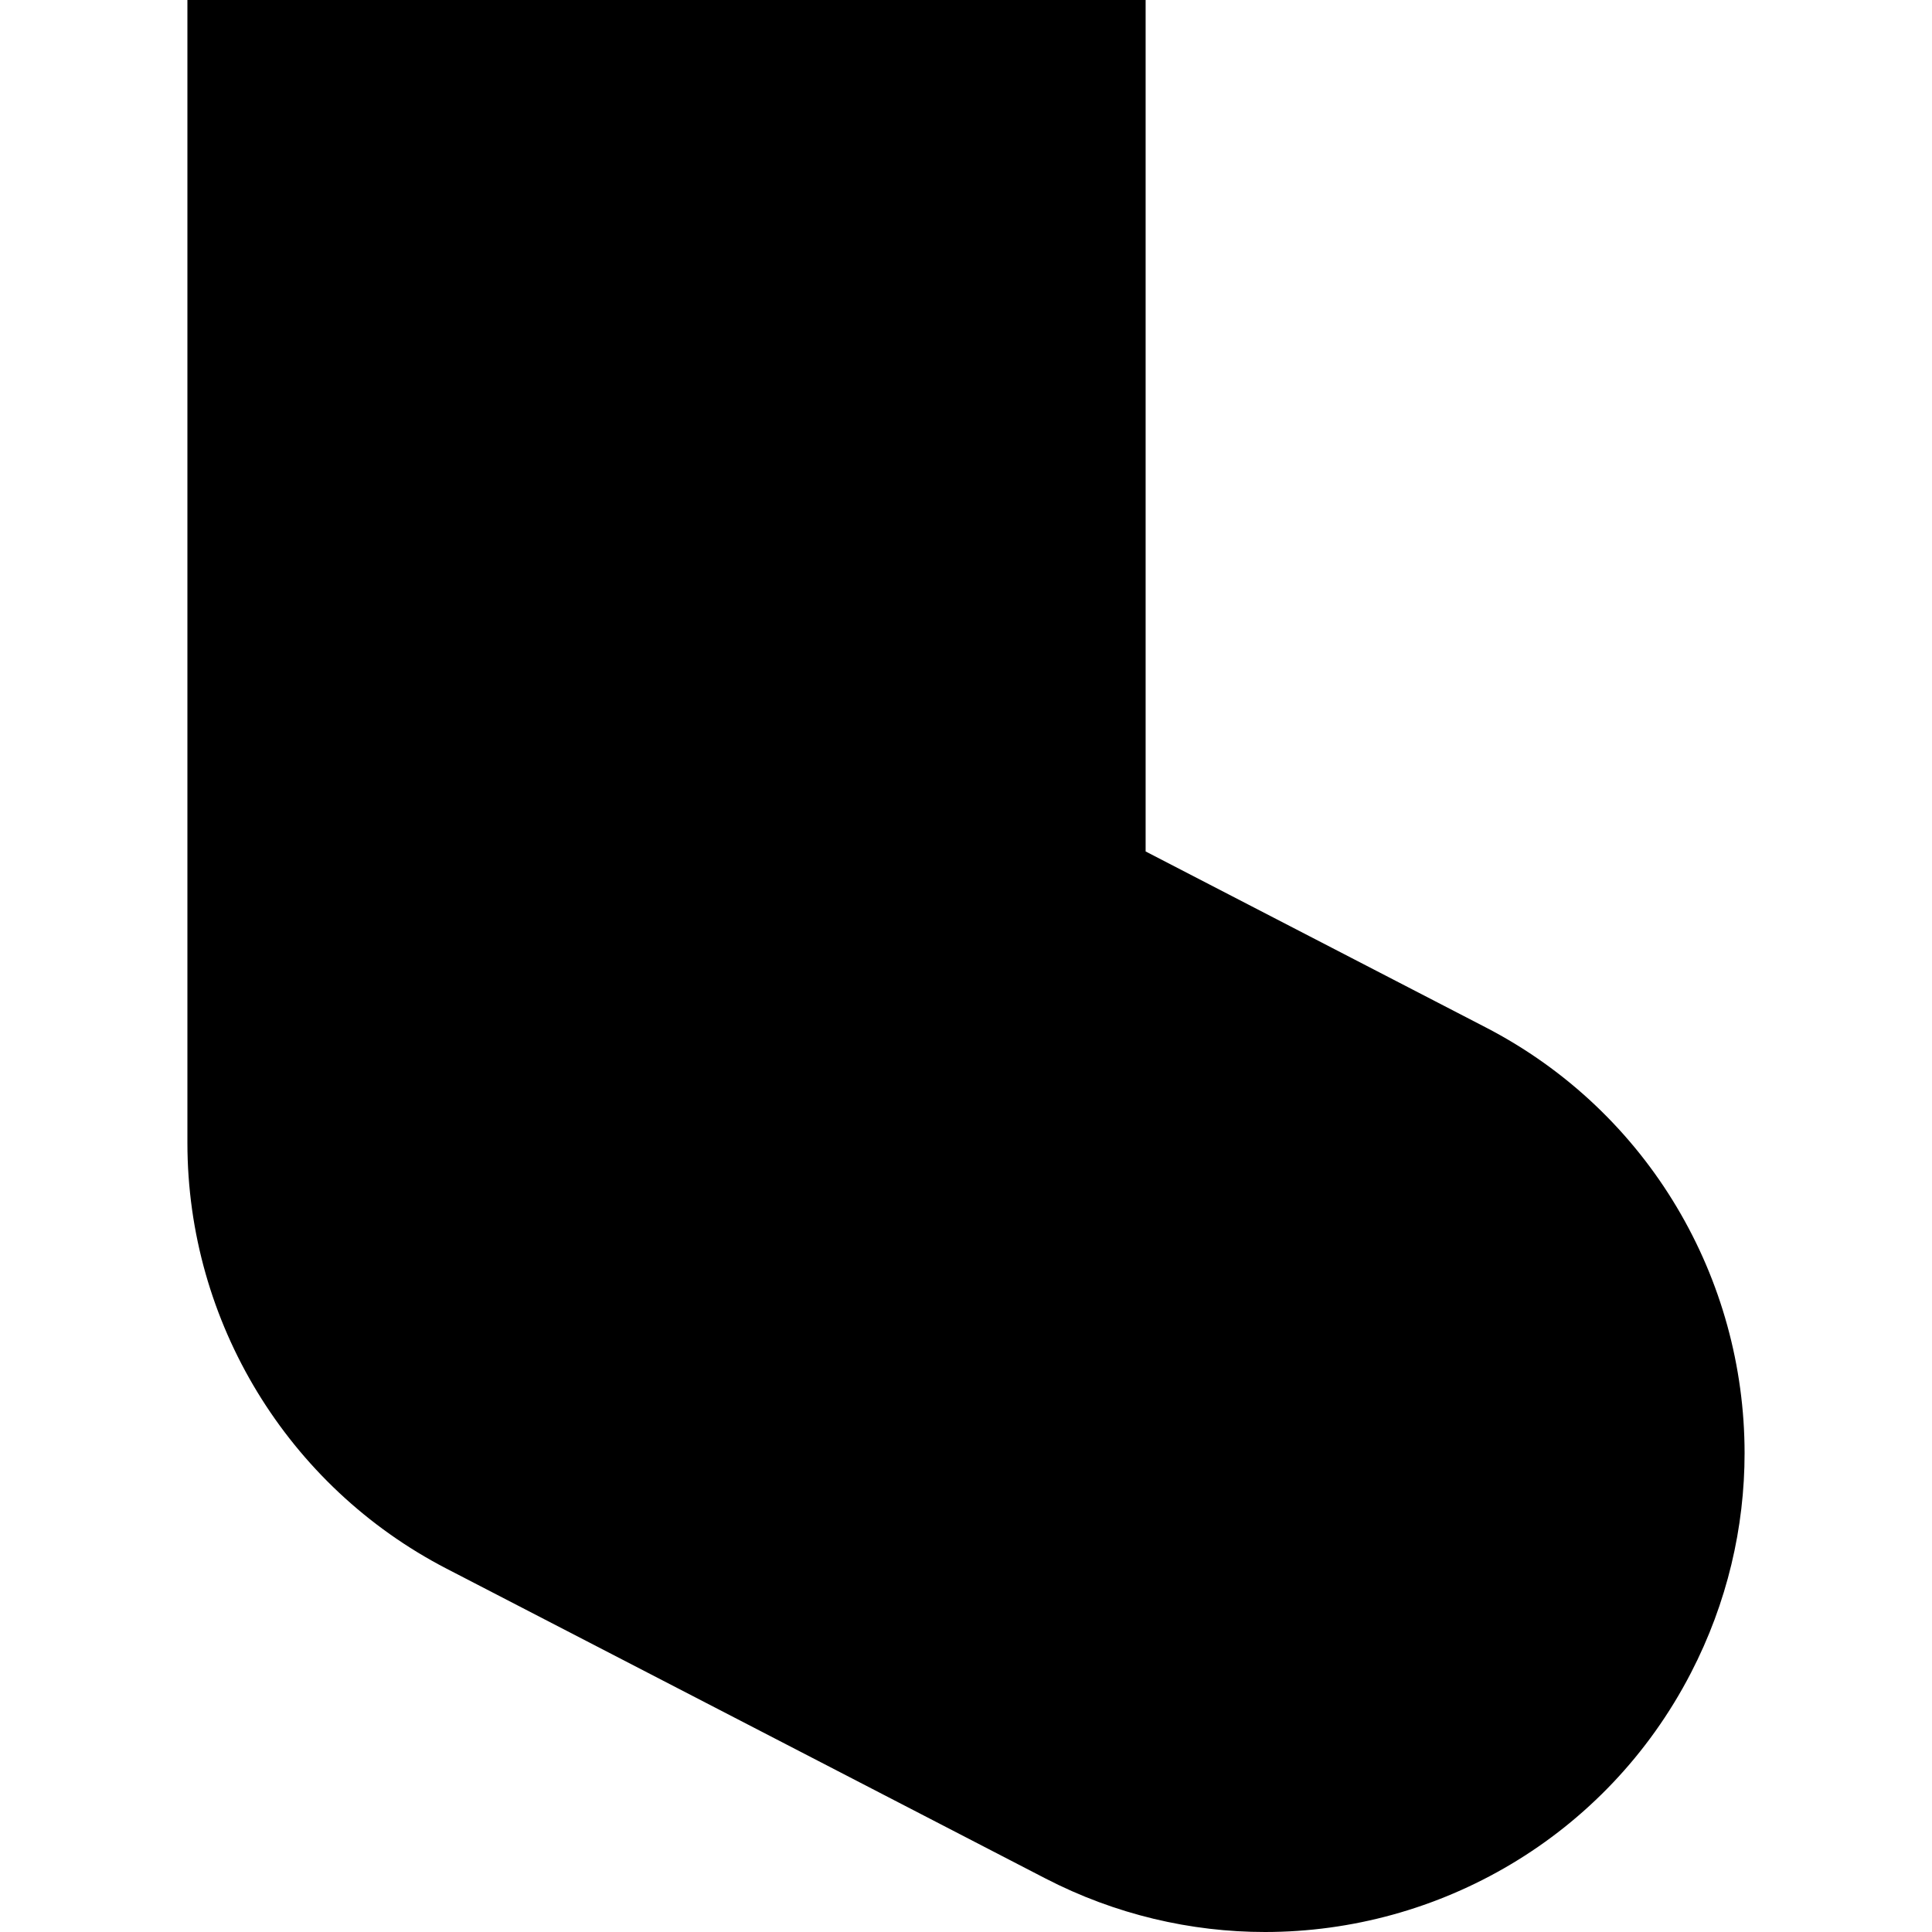
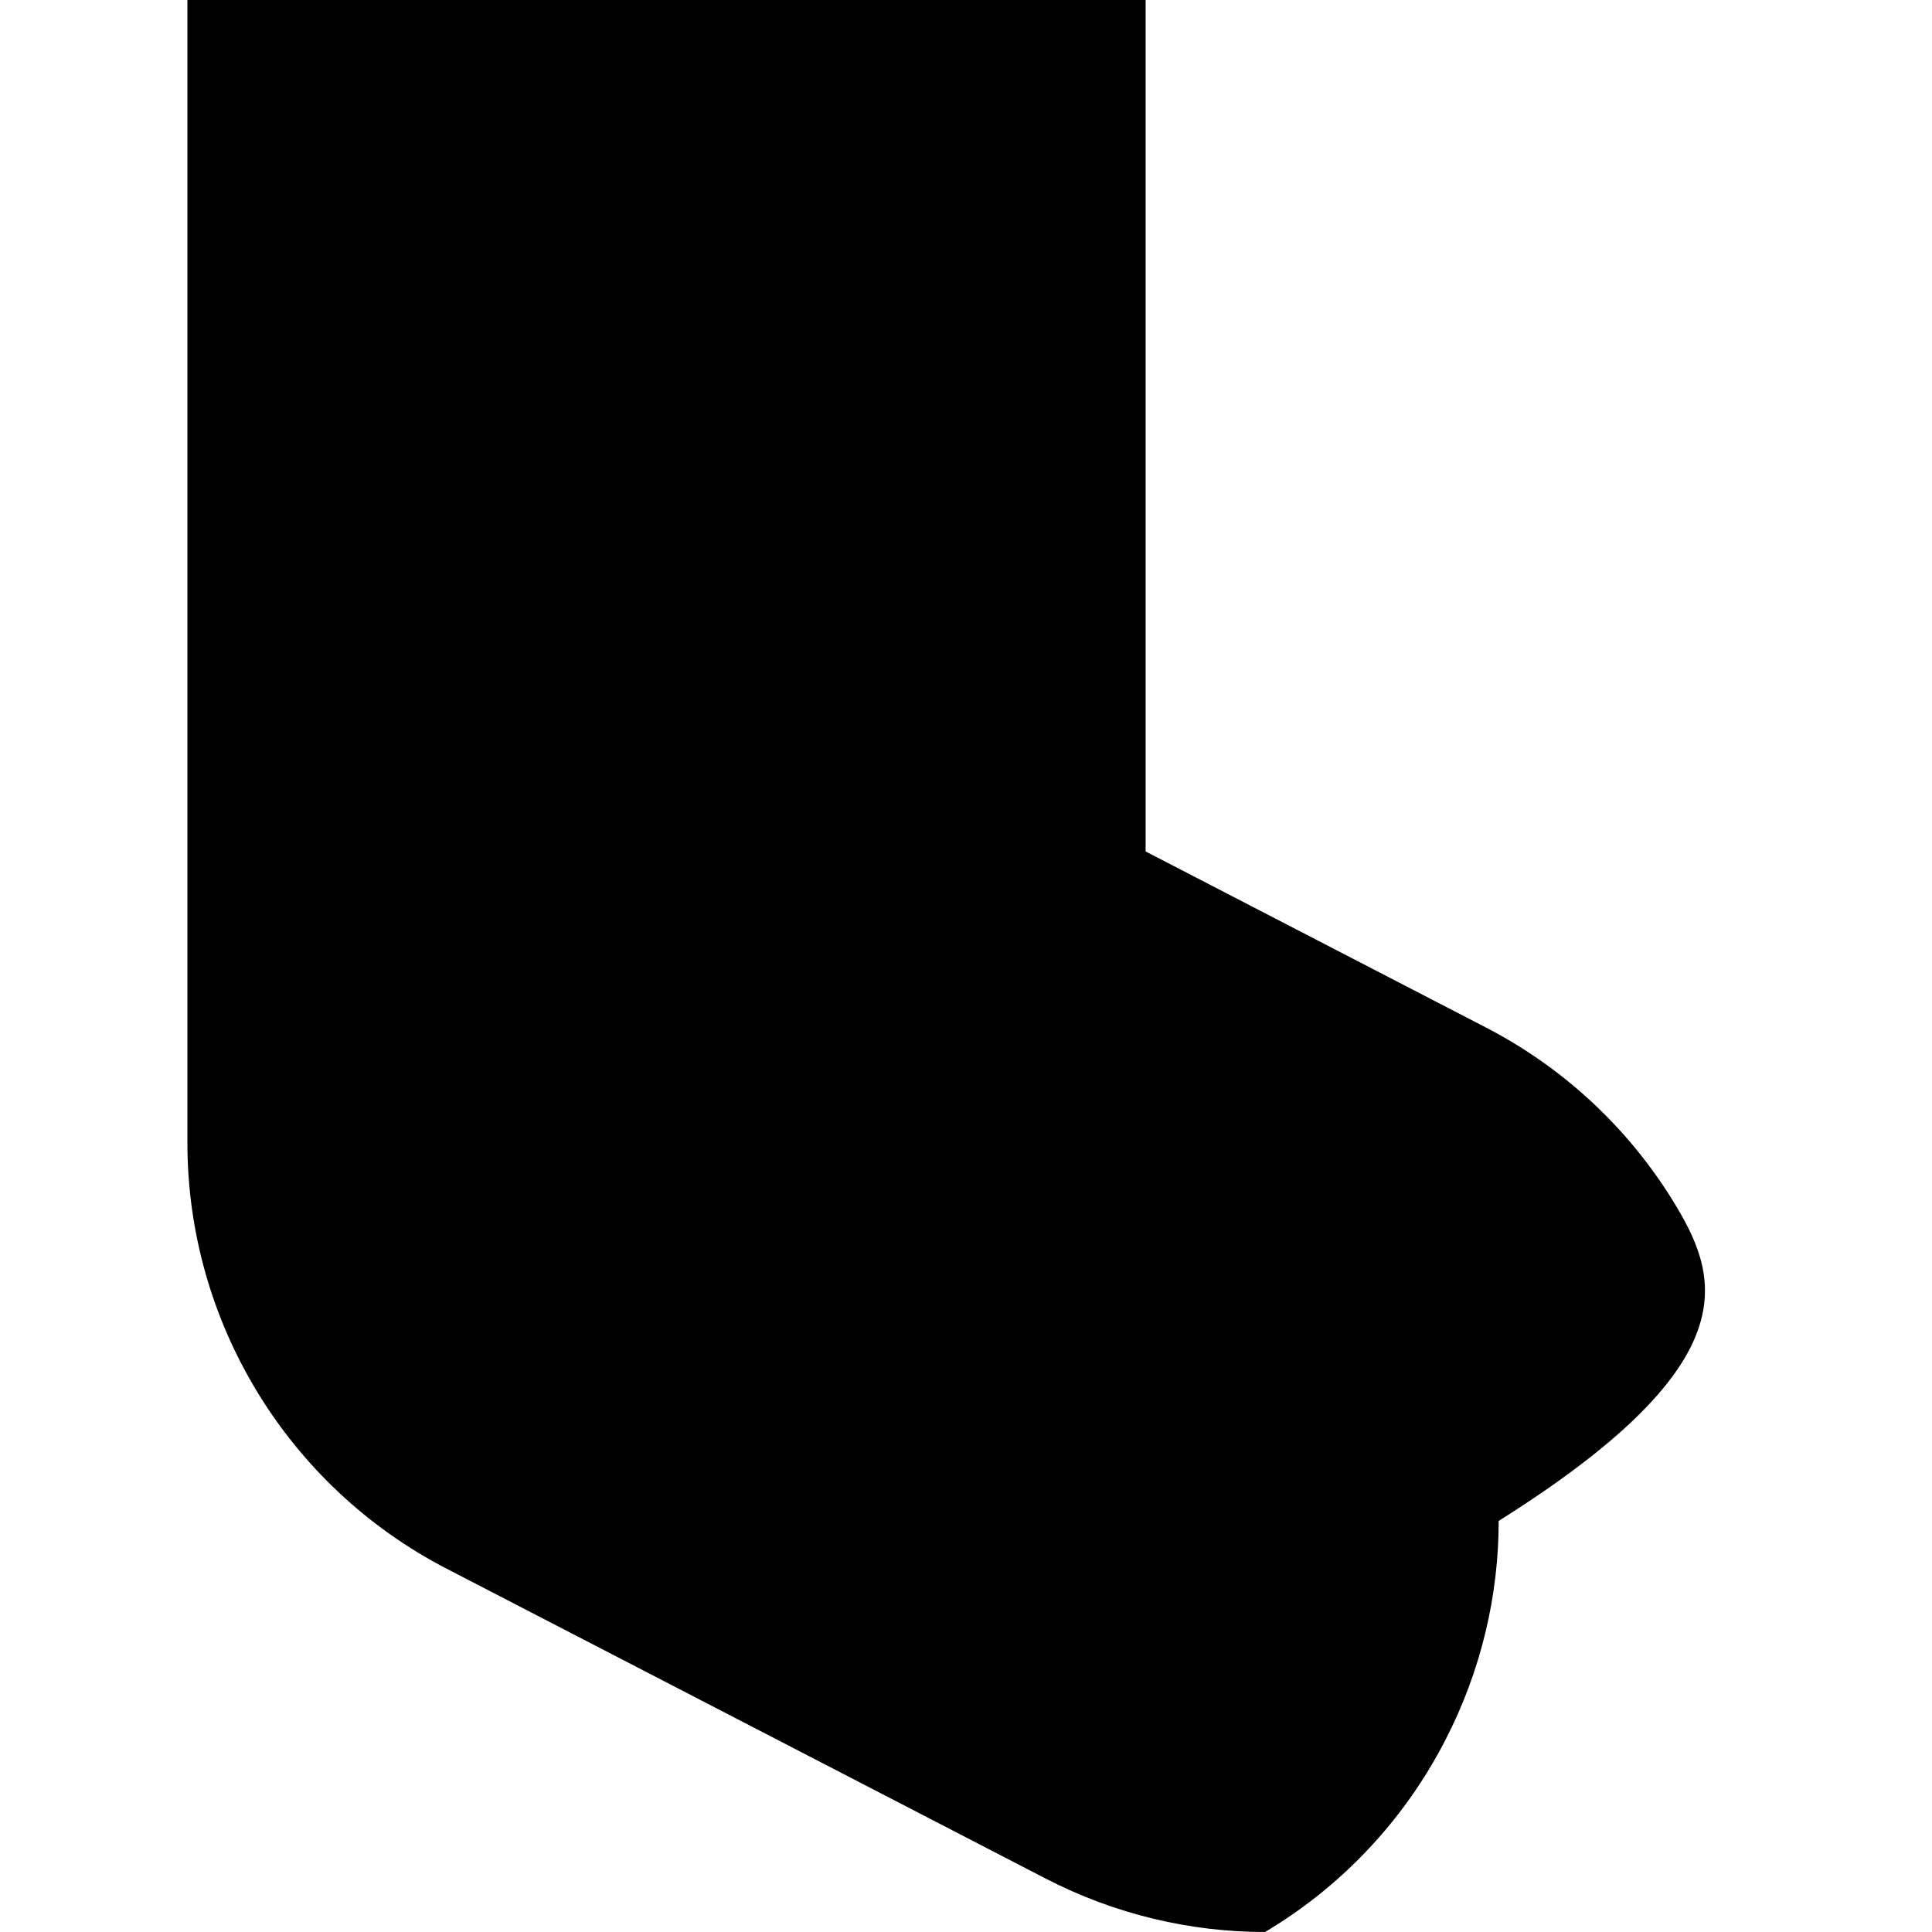
<svg xmlns="http://www.w3.org/2000/svg" height="800px" width="800px" version="1.1" id="_x32_" viewBox="0 0 512 512" xml:space="preserve">
  <style type="text/css">
	.st0{fill:#000000;}
</style>
  <g>
-     <path class="st0" d="M444.368,319.916c-11.69-19.637-28.937-36.436-50.694-47.679l-90.071-46.594V0H49.666v21.159v281.762   c0.019,47.426,26.52,90.958,68.641,112.771l158.703,82.096C295.601,507.406,315.612,512,335.258,512   c22.989-0.009,45.521-6.256,65.167-17.966c19.646-11.69,36.444-28.928,47.687-50.693c9.628-18.592,14.221-38.602,14.221-58.248   C462.324,362.094,456.087,339.572,444.368,319.916z" />
+     <path class="st0" d="M444.368,319.916c-11.69-19.637-28.937-36.436-50.694-47.679l-90.071-46.594V0H49.666v21.159v281.762   c0.019,47.426,26.52,90.958,68.641,112.771l158.703,82.096C295.601,507.406,315.612,512,335.258,512   c19.646-11.69,36.444-28.928,47.687-50.693c9.628-18.592,14.221-38.602,14.221-58.248   C462.324,362.094,456.087,339.572,444.368,319.916z" />
  </g>
</svg>